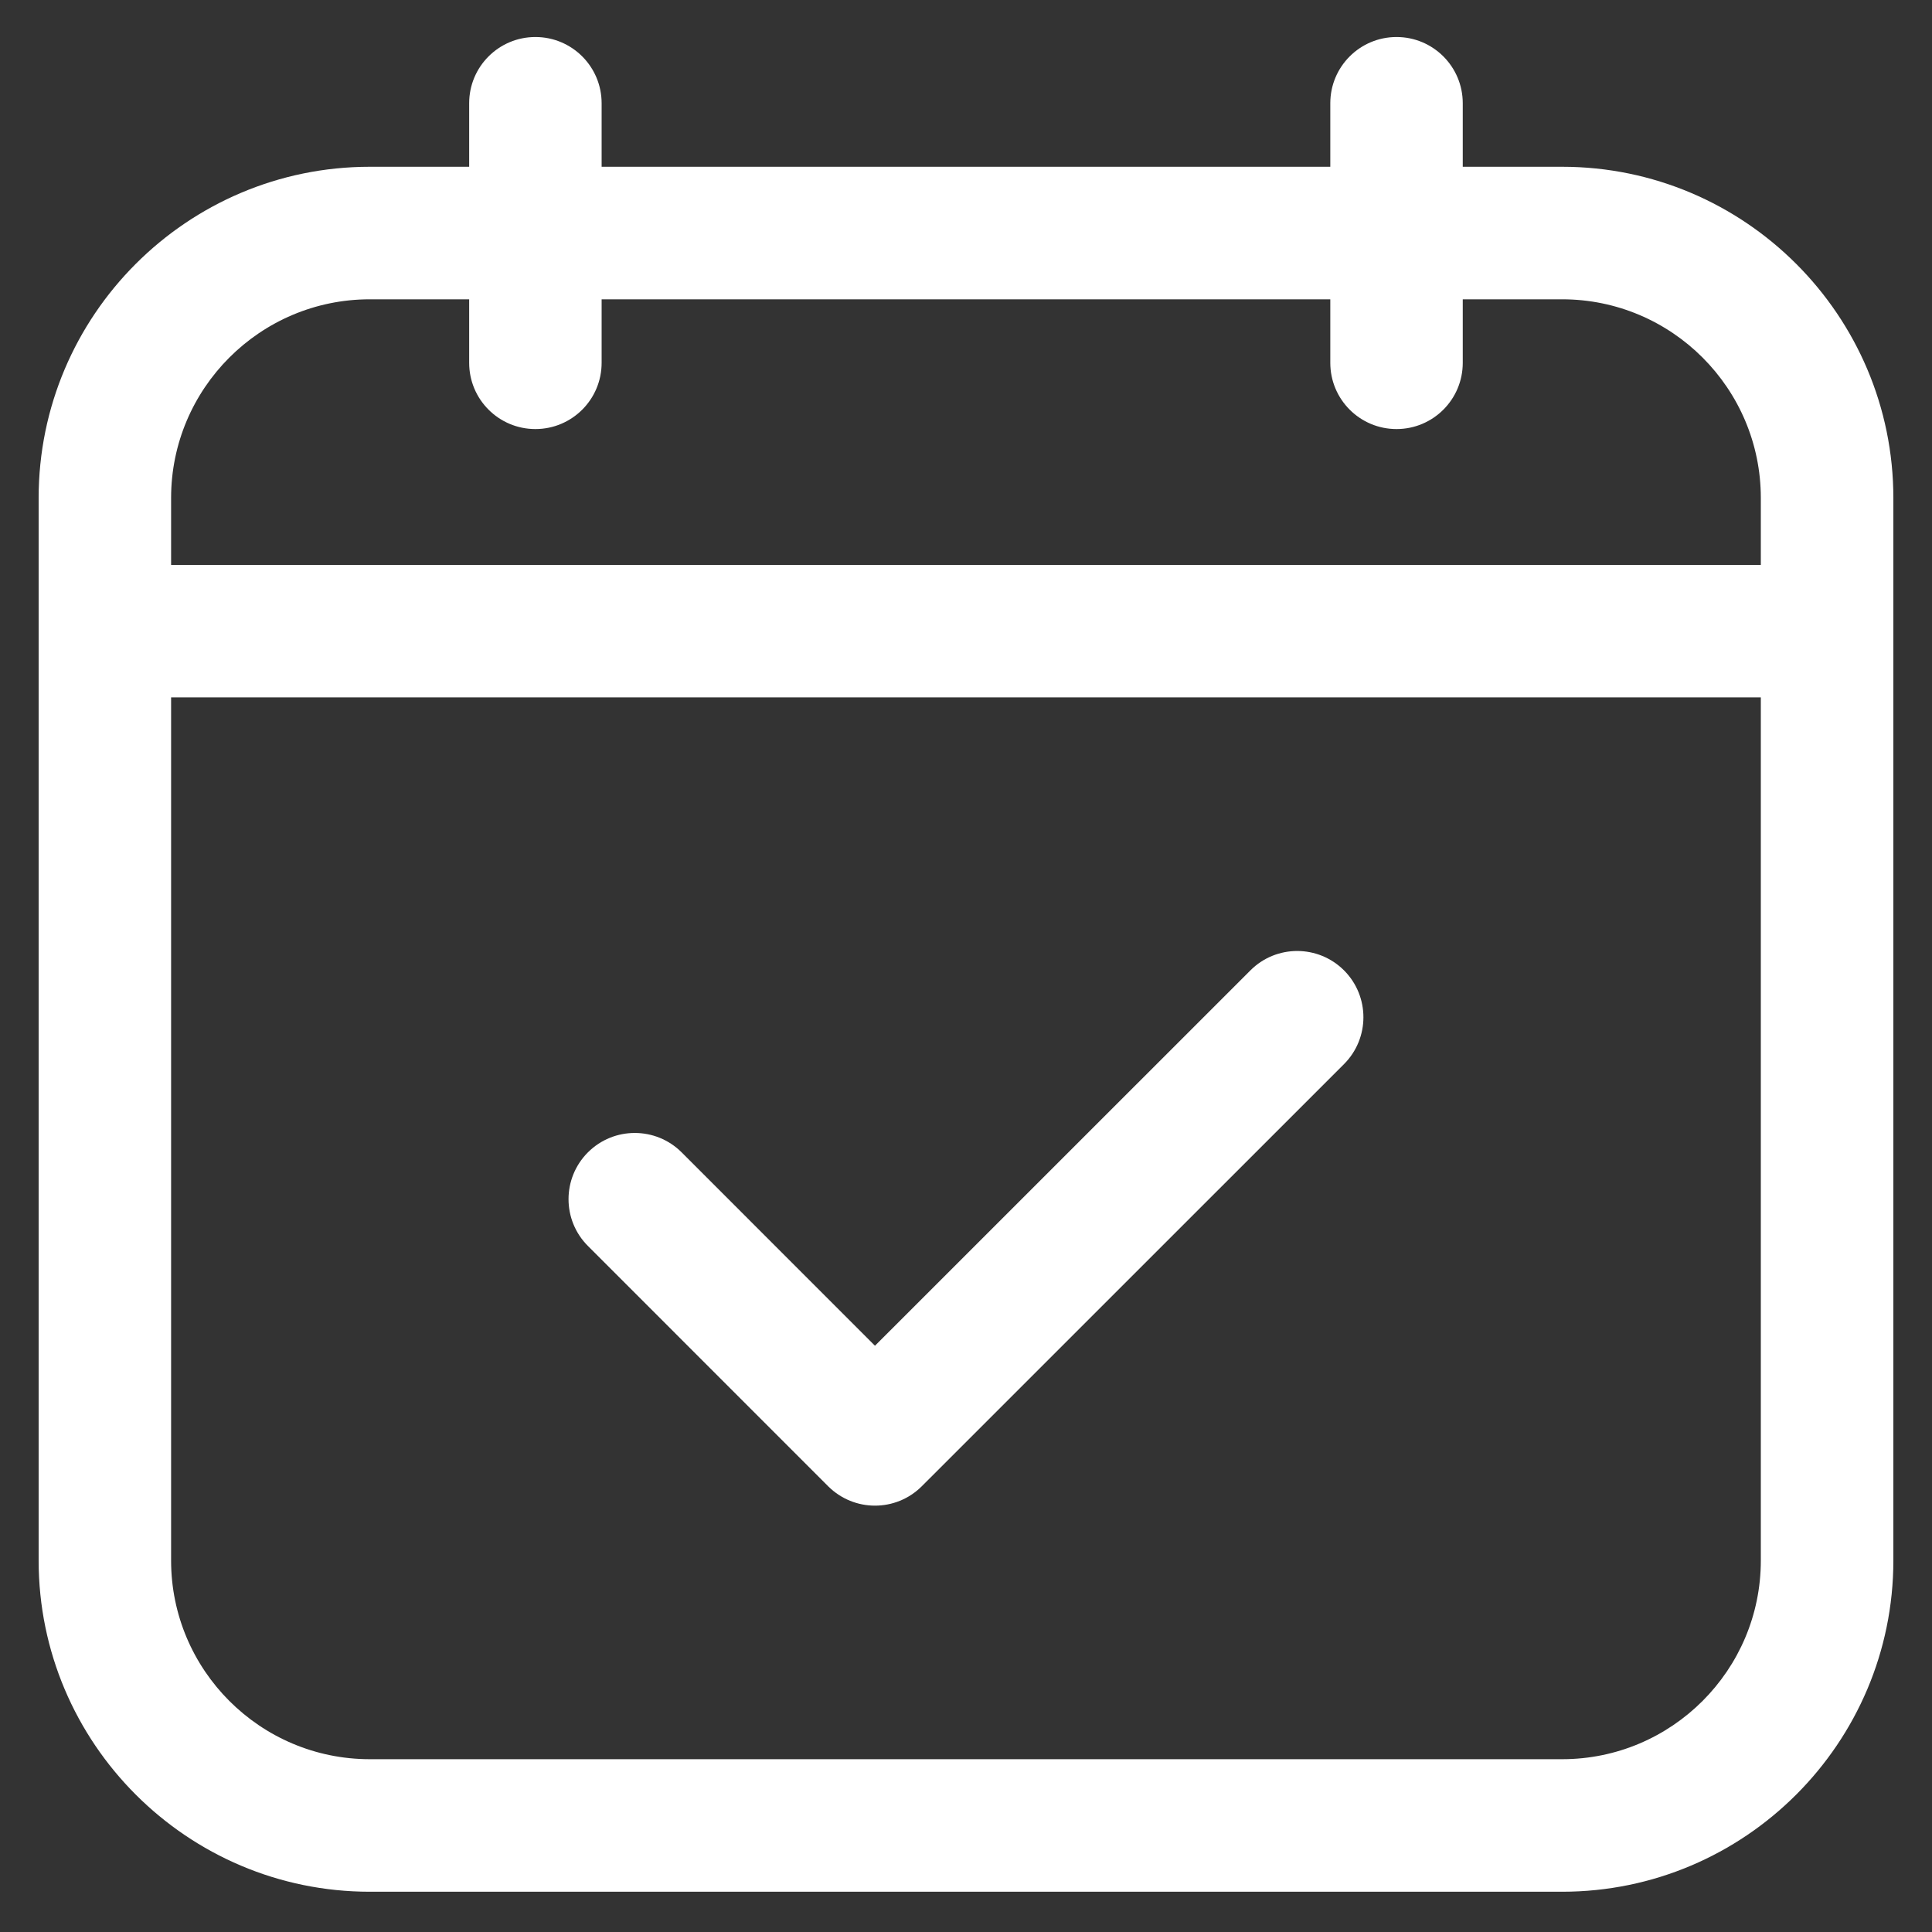
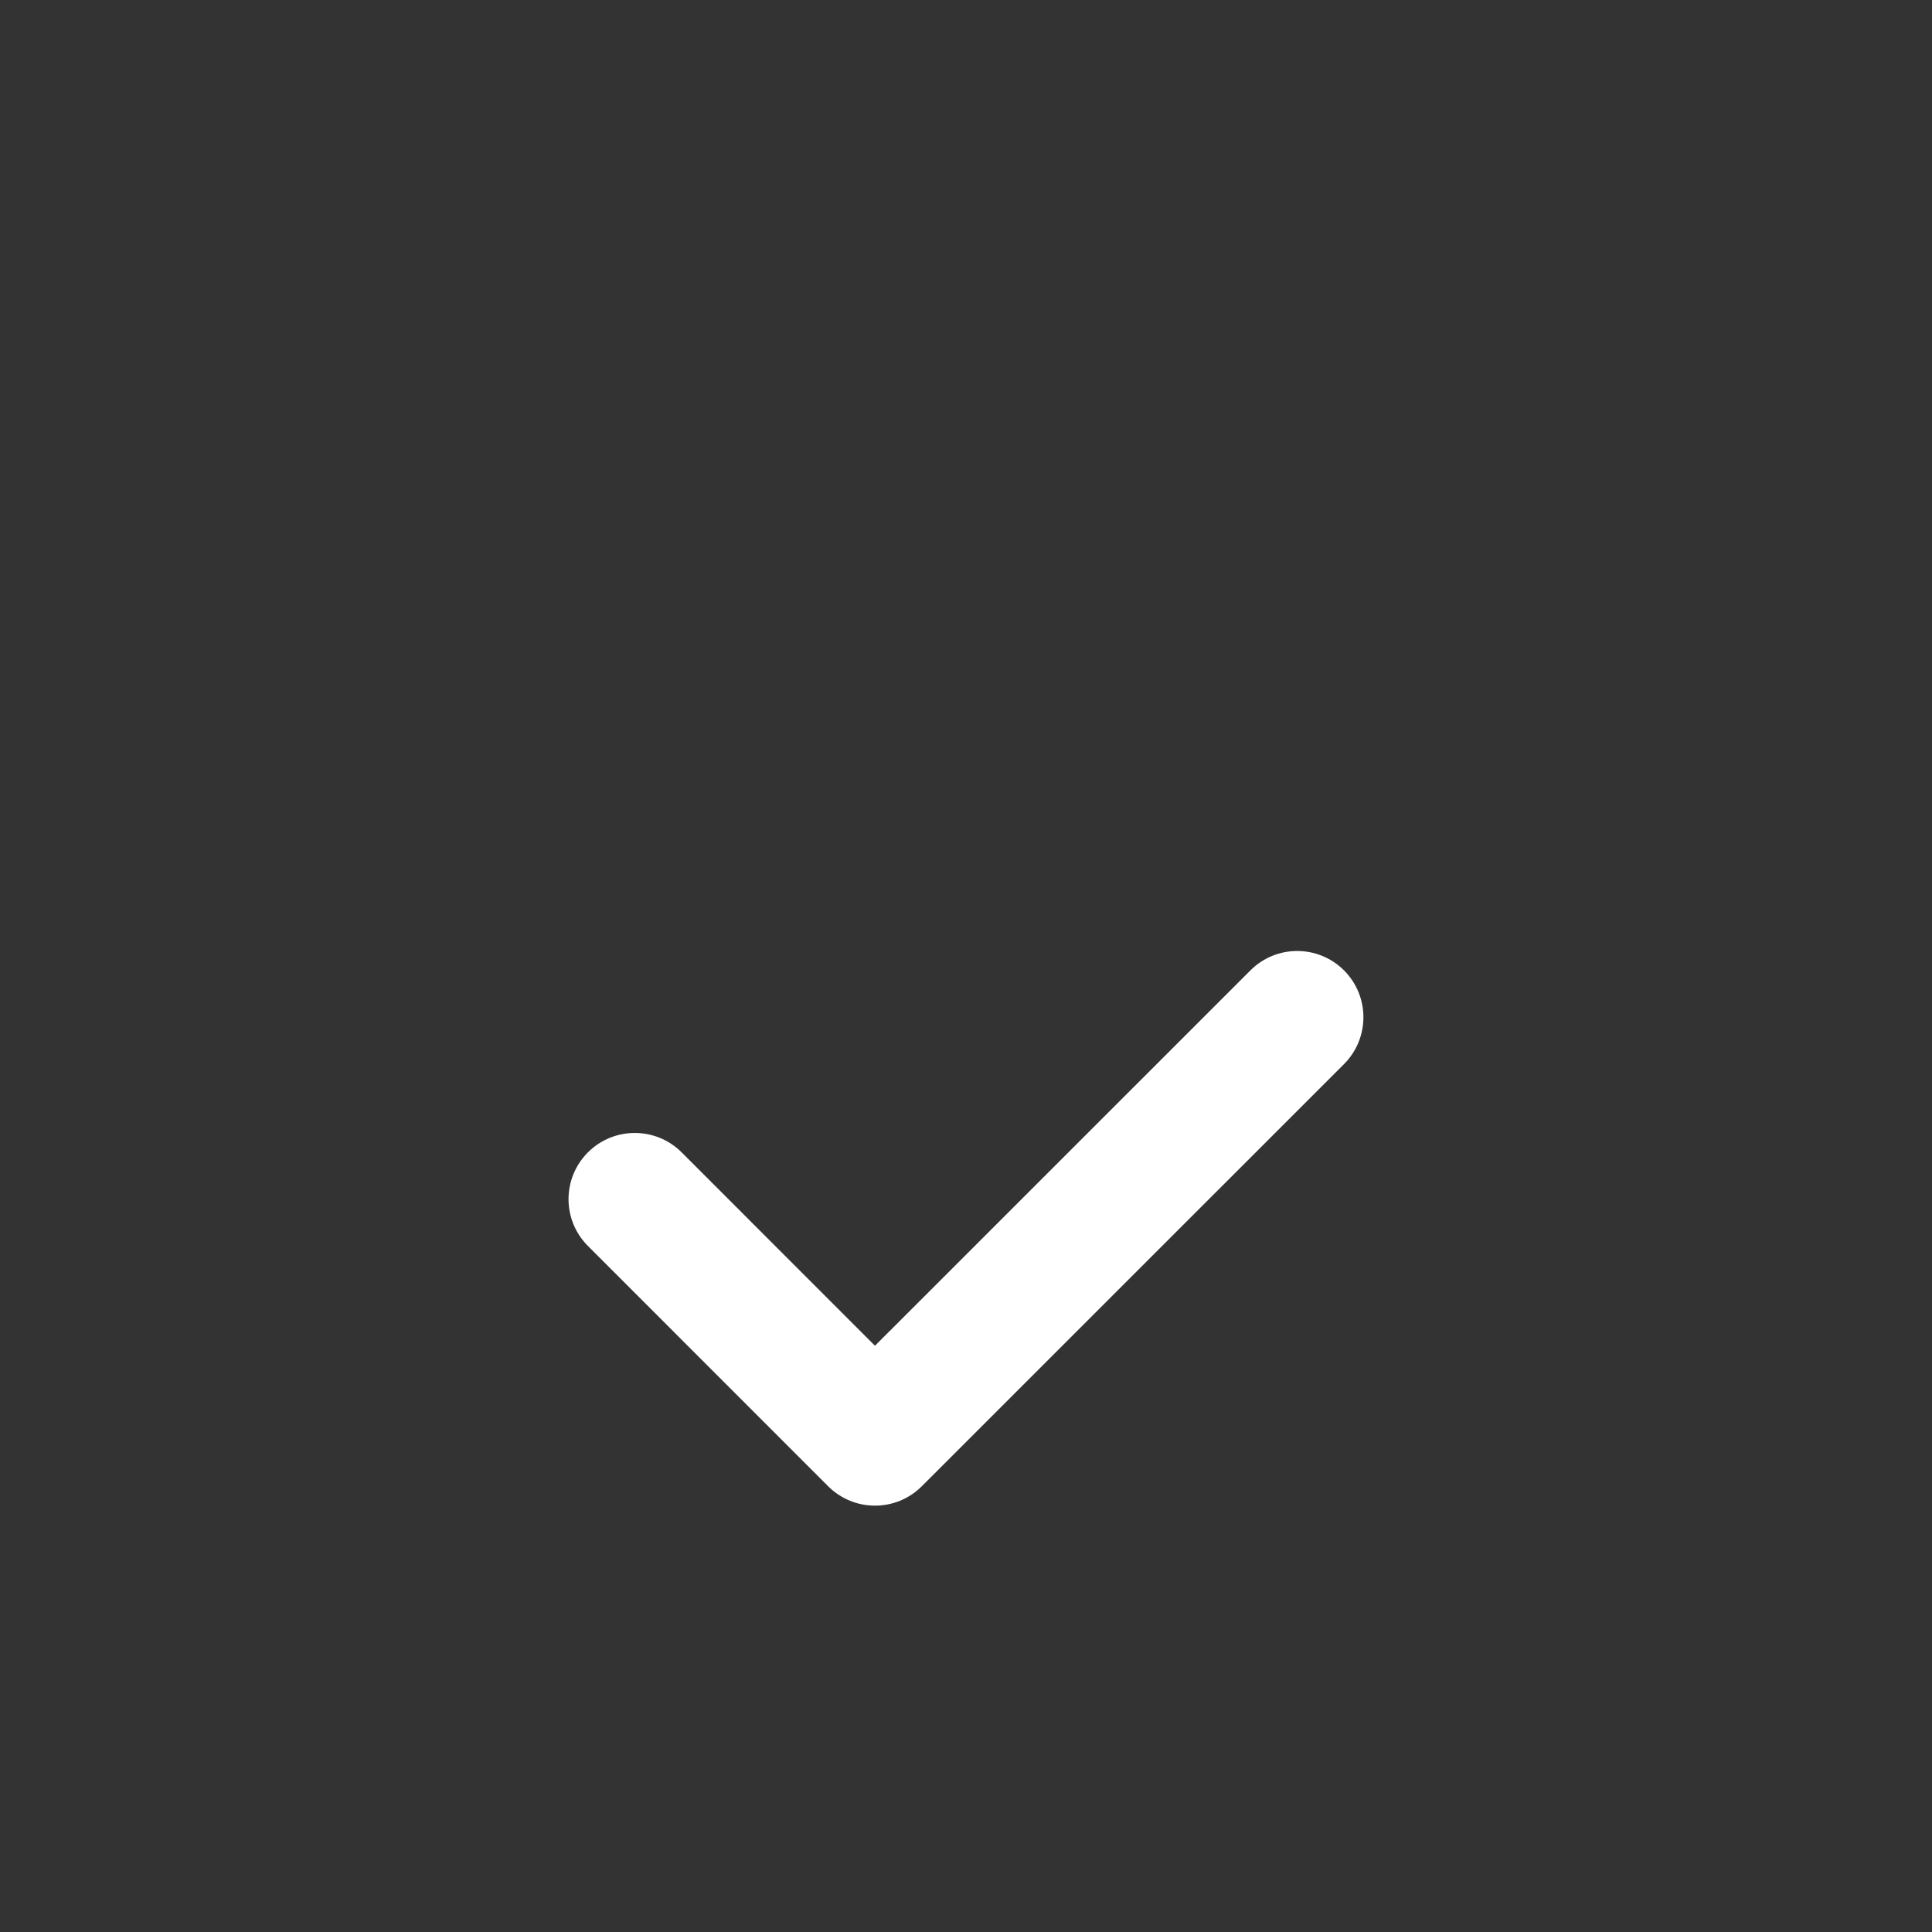
<svg xmlns="http://www.w3.org/2000/svg" width="25" height="25" viewBox="0 0 25 25" fill="none">
  <rect x="0" y="0" width="25" height="25" fill="#333333" stroke="none" />
  <path d="M16.18 12.557L11.322 17.414L8.82 14.911C8.485 14.577 7.943 14.577 7.608 14.911C7.273 15.246 7.273 15.789 7.608 16.123L10.716 19.232C10.884 19.399 11.103 19.483 11.322 19.483C11.542 19.483 11.761 19.399 11.928 19.232L17.392 13.769C17.726 13.434 17.726 12.892 17.392 12.557C17.057 12.222 16.514 12.222 16.18 12.557Z" fill="white" />
-   <path d="M20.214 2.158H18.928V1.336C18.928 0.862 18.544 0.479 18.071 0.479C17.598 0.479 17.214 0.862 17.214 1.336V2.158H7.785V1.336C7.785 0.862 7.401 0.479 6.928 0.479C6.455 0.479 6.071 0.862 6.071 1.336V2.158H4.785C2.422 2.158 0.5 4.081 0.5 6.444V20.193C0.5 22.556 2.422 24.479 4.785 24.479H20.214C22.577 24.479 24.5 22.556 24.5 20.193V6.444C24.5 4.081 22.577 2.158 20.214 2.158ZM2.214 6.444C2.214 5.026 3.367 3.873 4.785 3.873H6.071V4.695C6.071 5.169 6.455 5.552 6.928 5.552C7.401 5.552 7.785 5.169 7.785 4.695V3.873H17.214V4.695C17.214 5.169 17.598 5.552 18.071 5.552C18.544 5.552 18.928 5.169 18.928 4.695V3.873H20.214C21.632 3.873 22.785 5.026 22.785 6.444V7.31H2.214V6.444ZM20.214 22.764H4.785C3.367 22.764 2.214 21.611 2.214 20.193V9.024H22.785V20.193C22.785 21.611 21.632 22.764 20.214 22.764Z" fill="white" />
</svg>